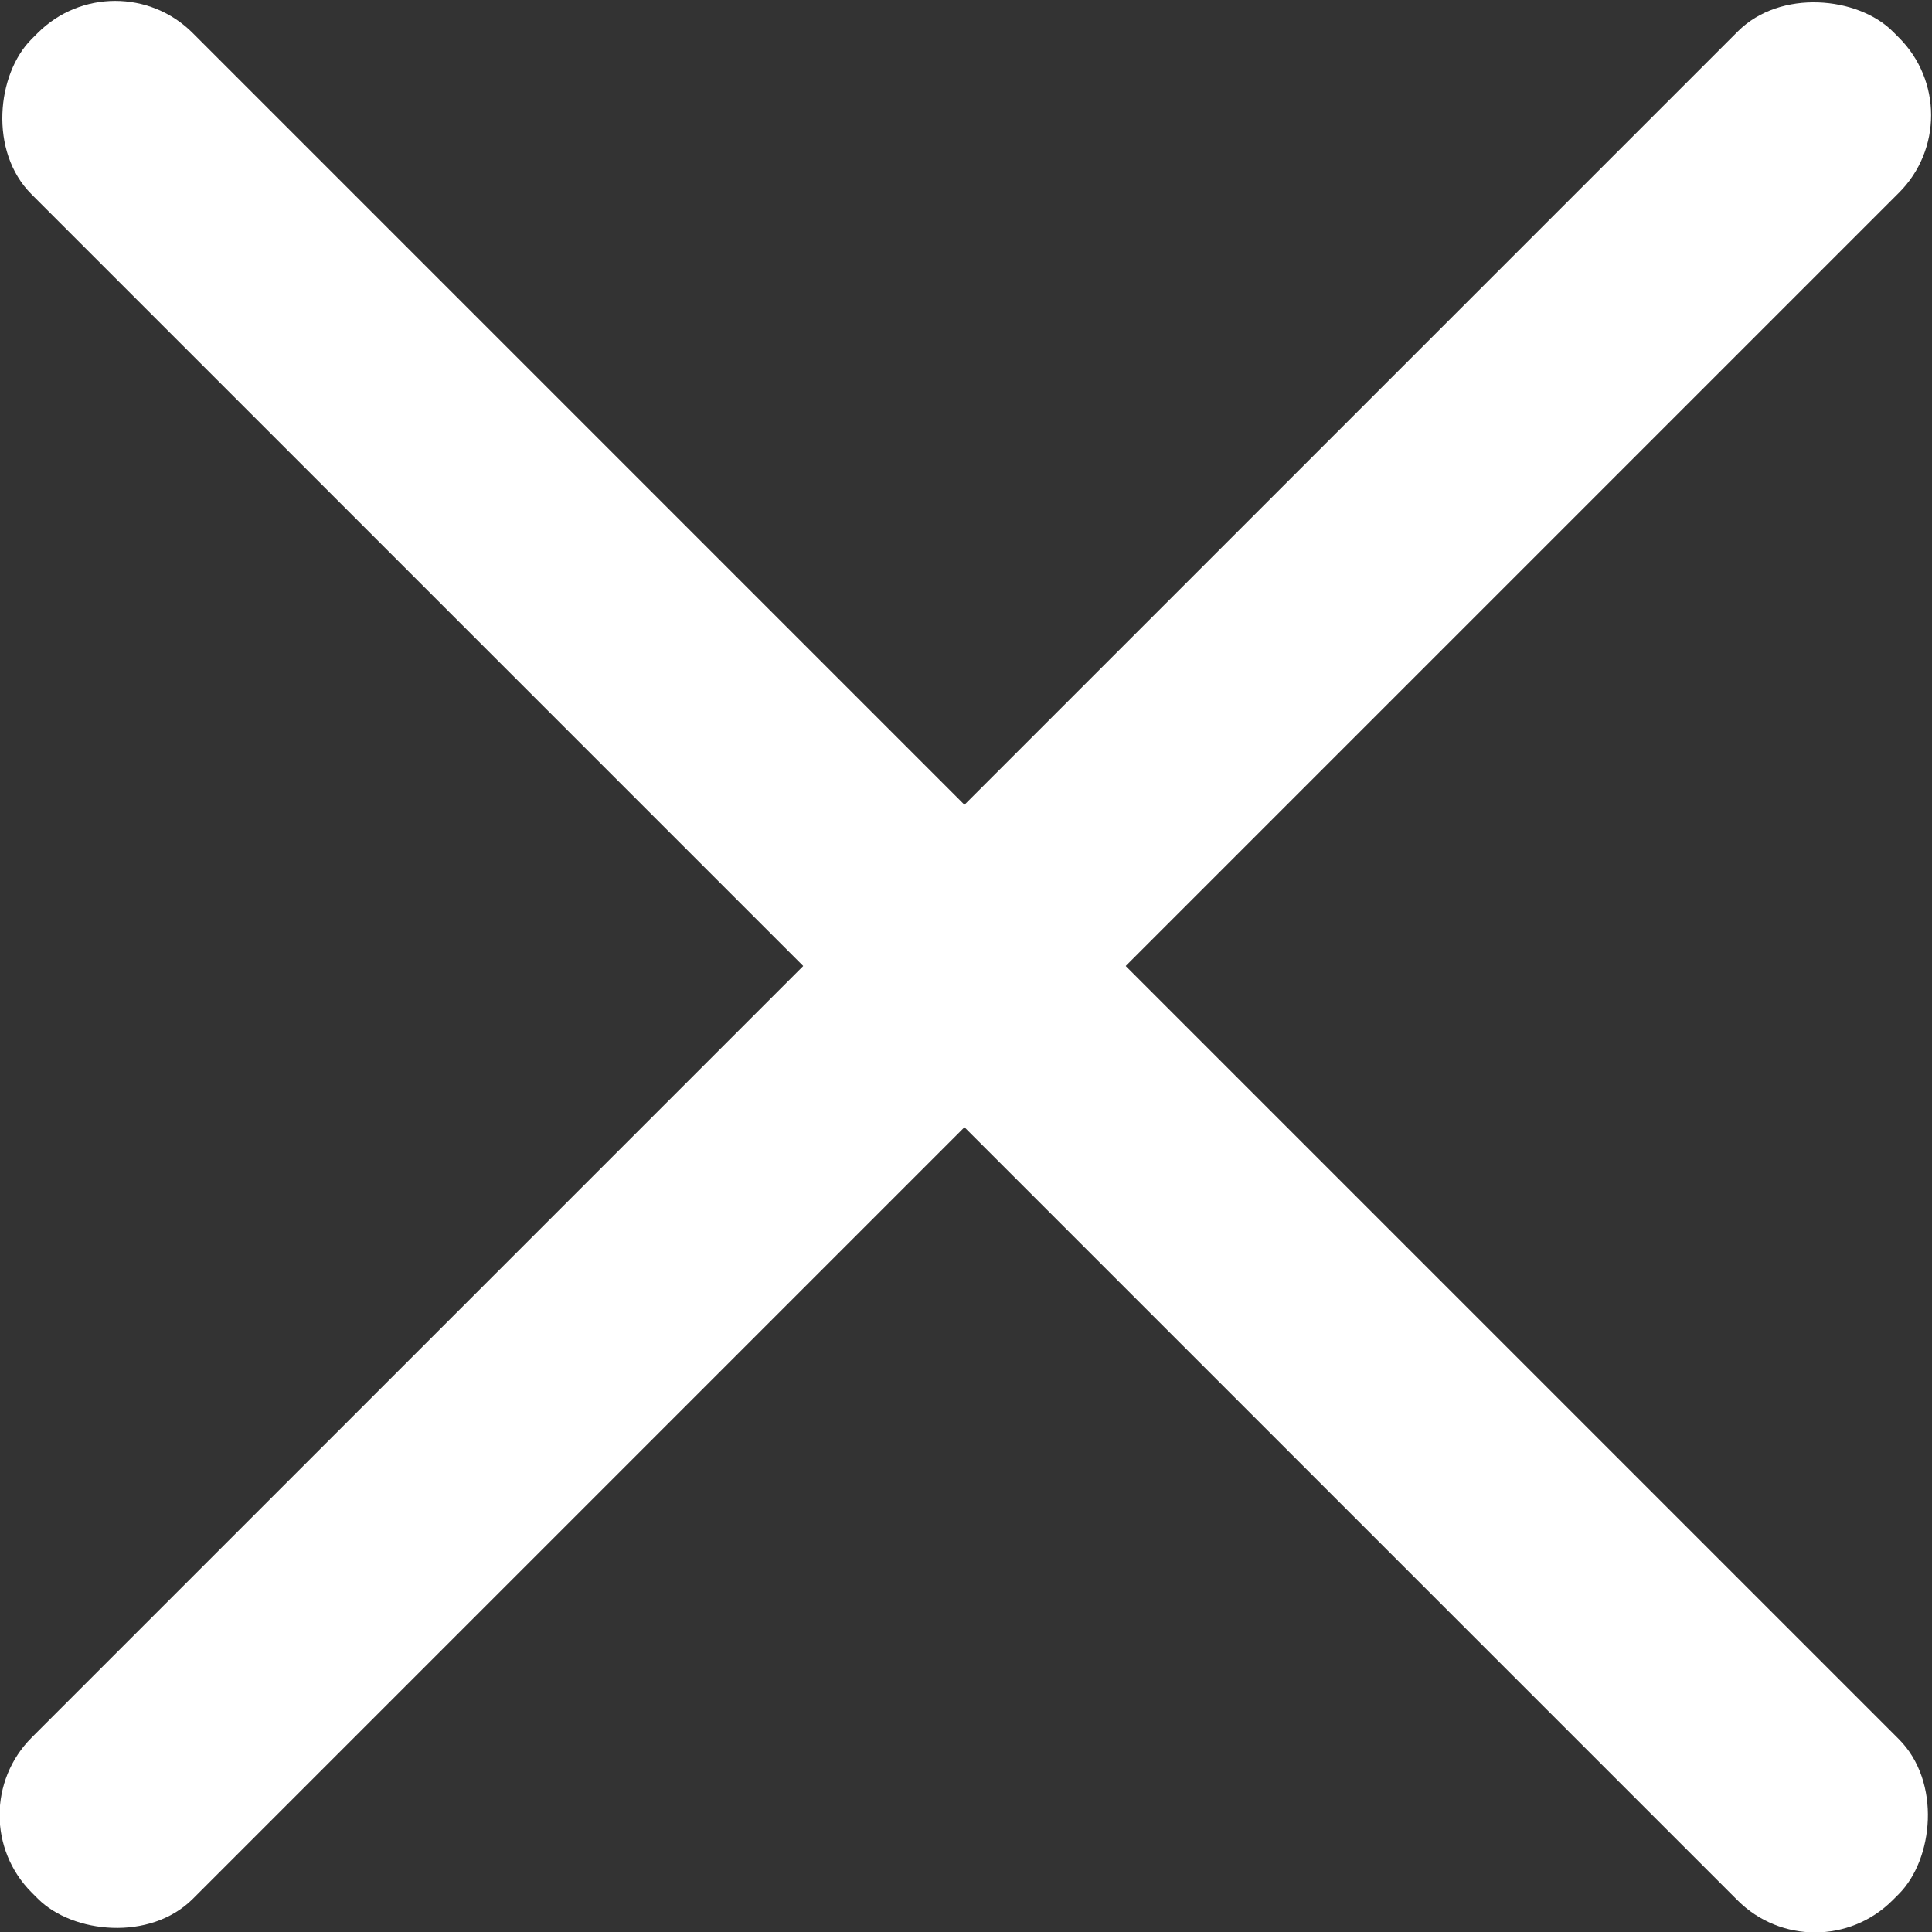
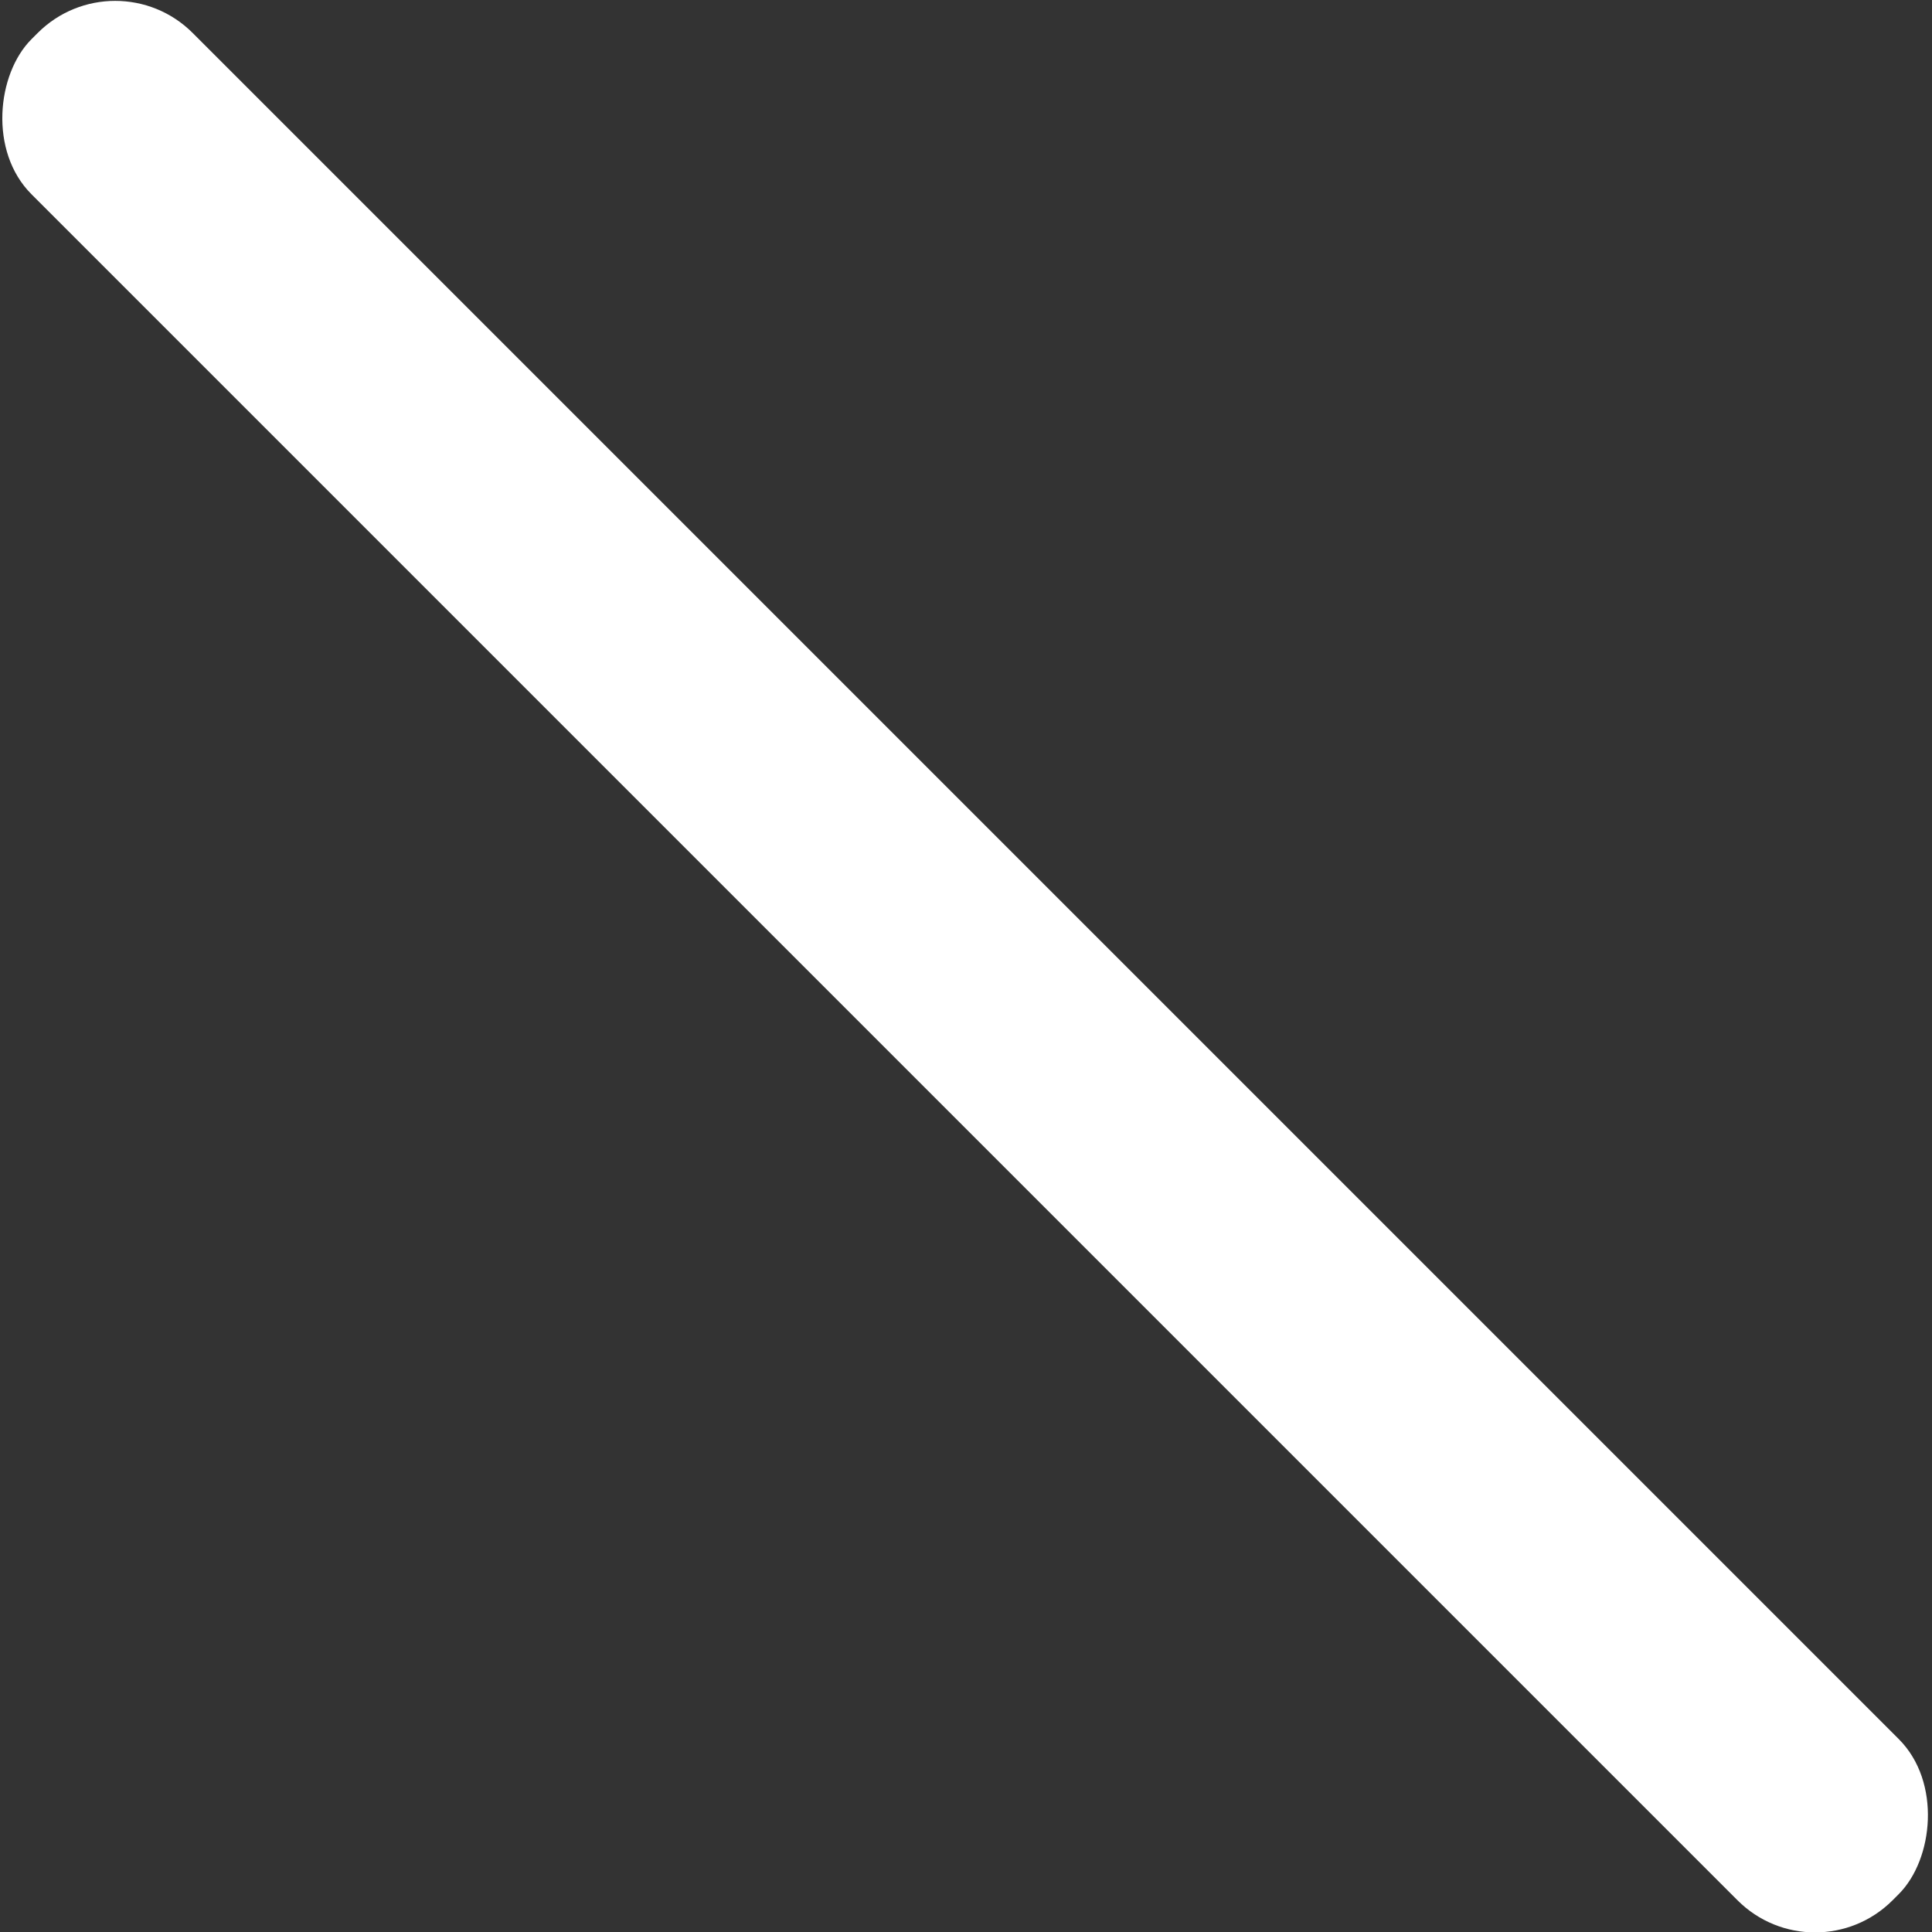
<svg xmlns="http://www.w3.org/2000/svg" viewBox="0 0 10.93 10.93">
  <rect x="0" y="0" width="10.93" height="10.93" fill="#333333" stroke="none" />
  <defs>
    <style>.cls-1{fill:#fff;}</style>
  </defs>
  <title>close</title>
  <g id="Layer_2" data-name="Layer 2">
    <g id="Content">
      <rect class="cls-1" x="-1.98" y="4.82" width="14.89" height="1.29" rx="0.62" transform="translate(5.46 -2.26) rotate(45)" />
-       <rect class="cls-1" x="-1.98" y="4.82" width="14.89" height="1.29" rx="0.62" transform="translate(13.19 5.46) rotate(135)" />
    </g>
  </g>
</svg>